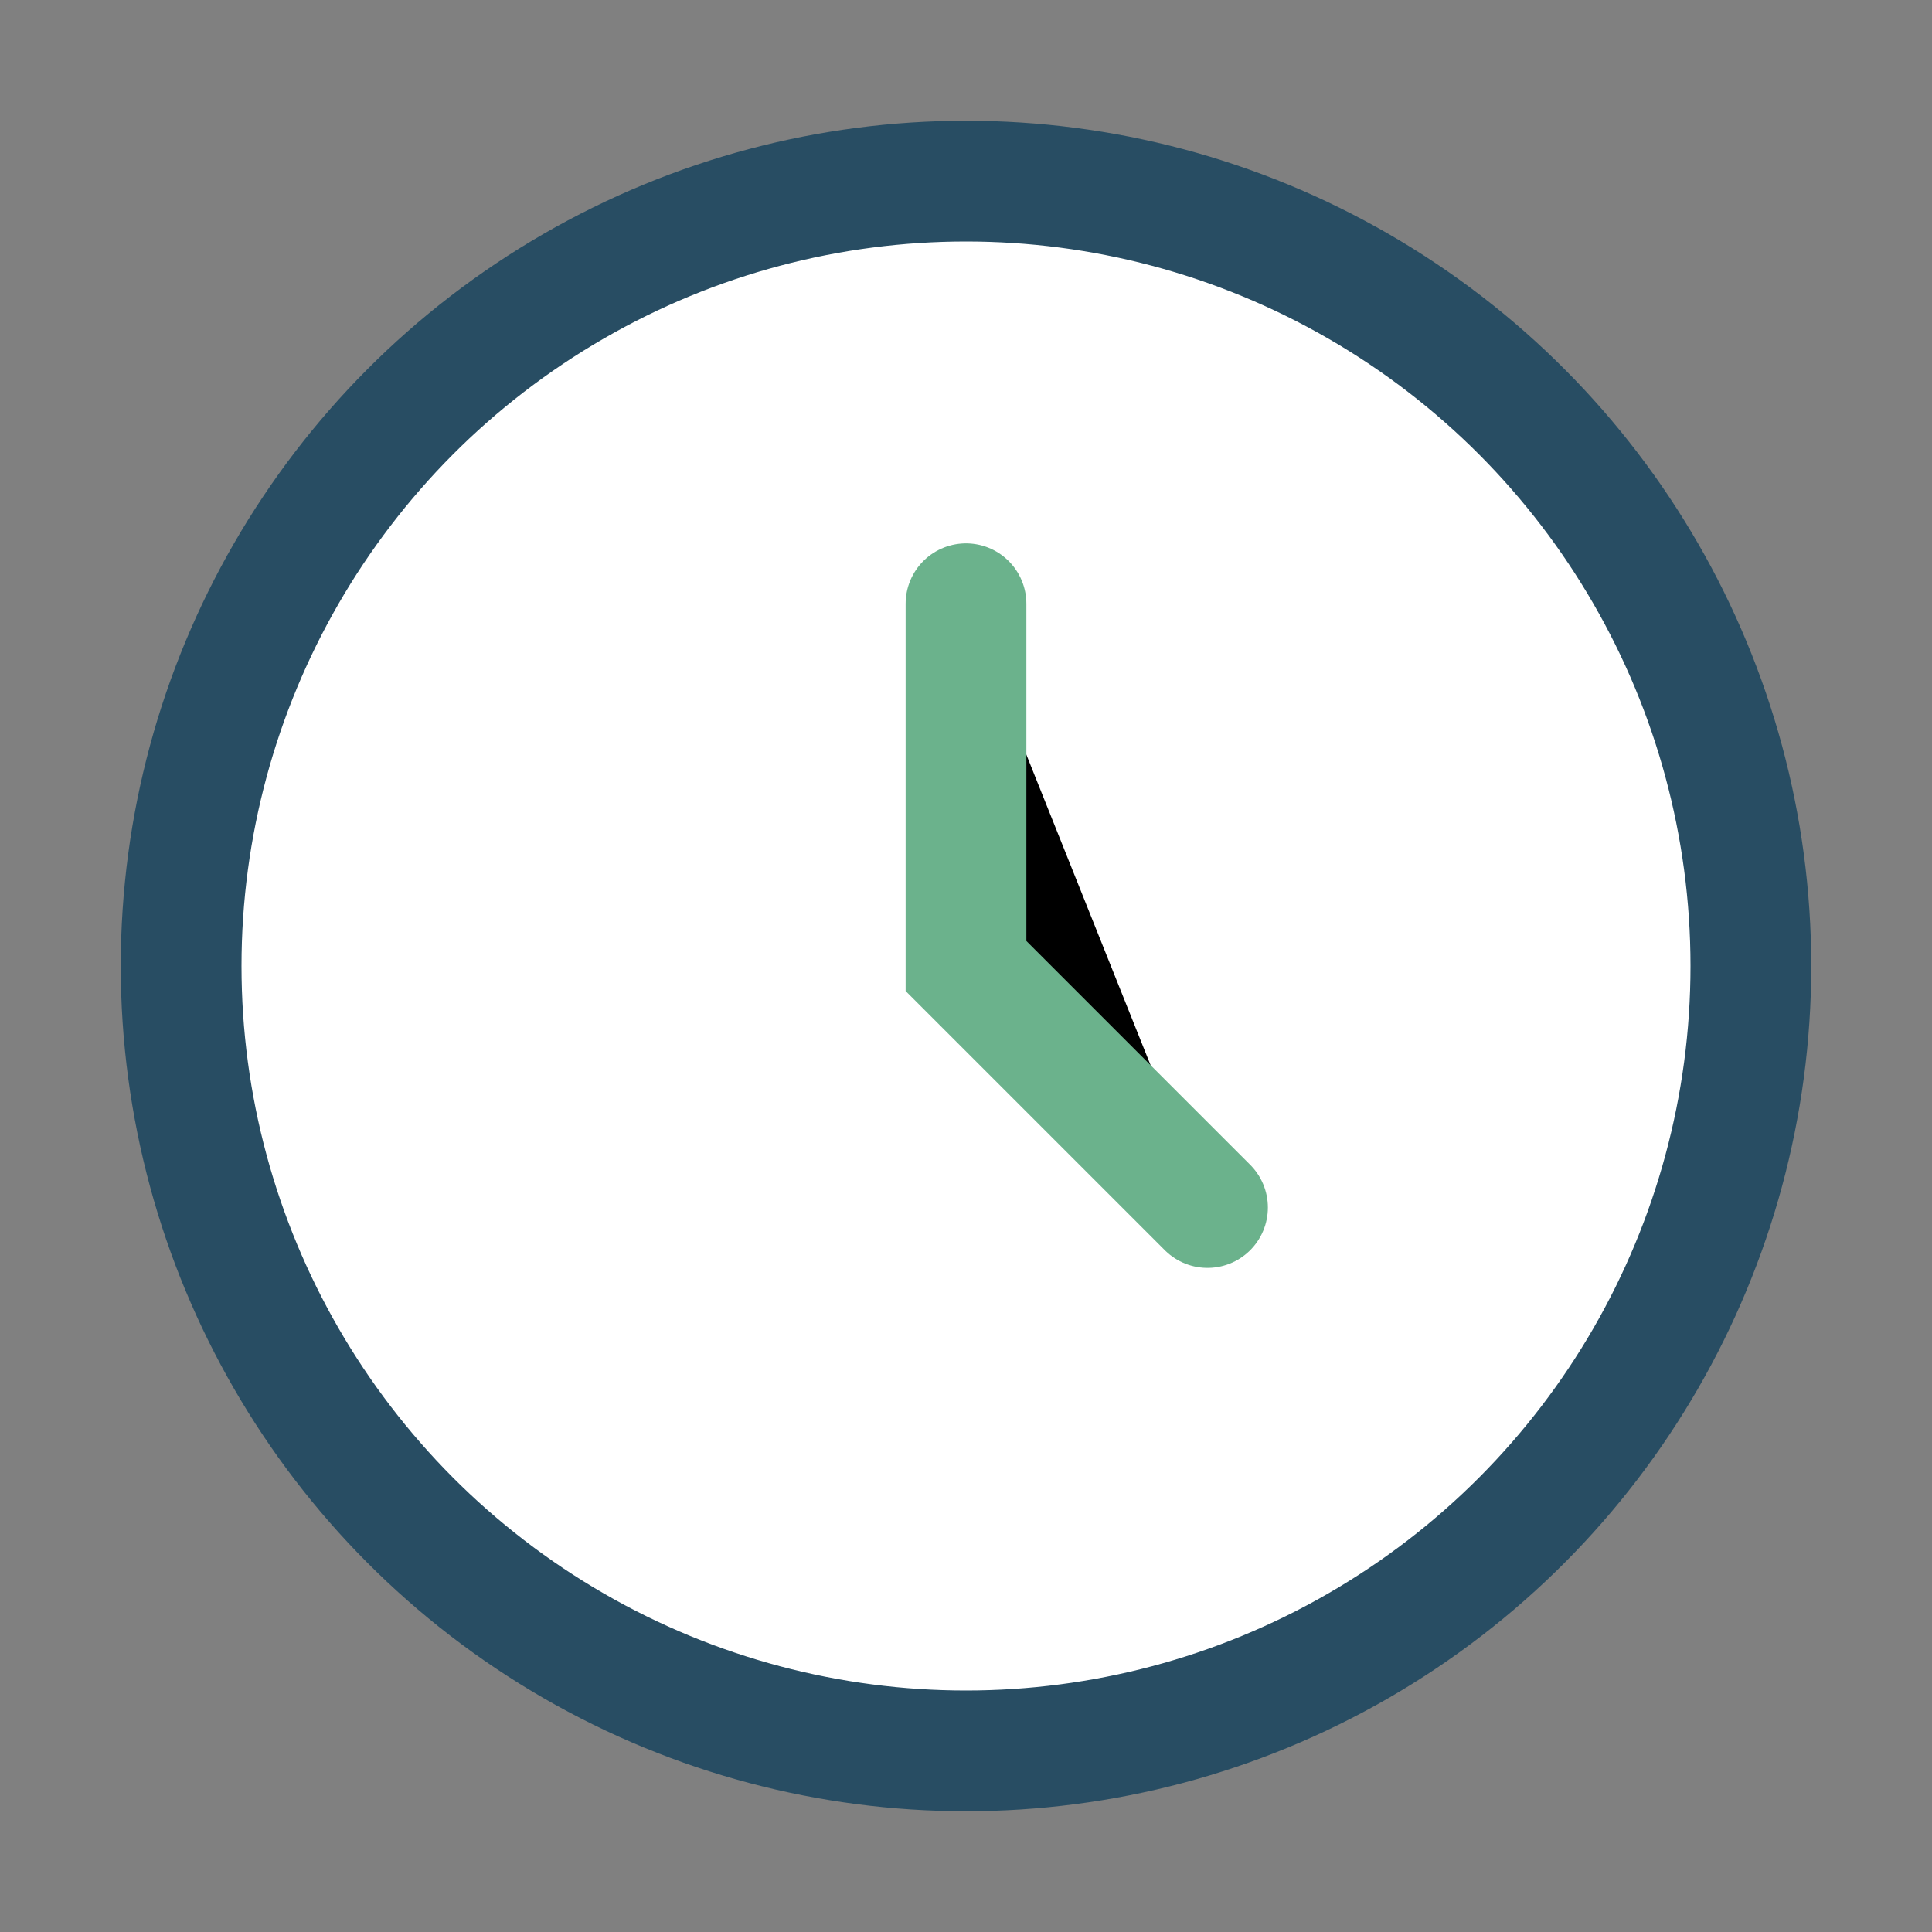
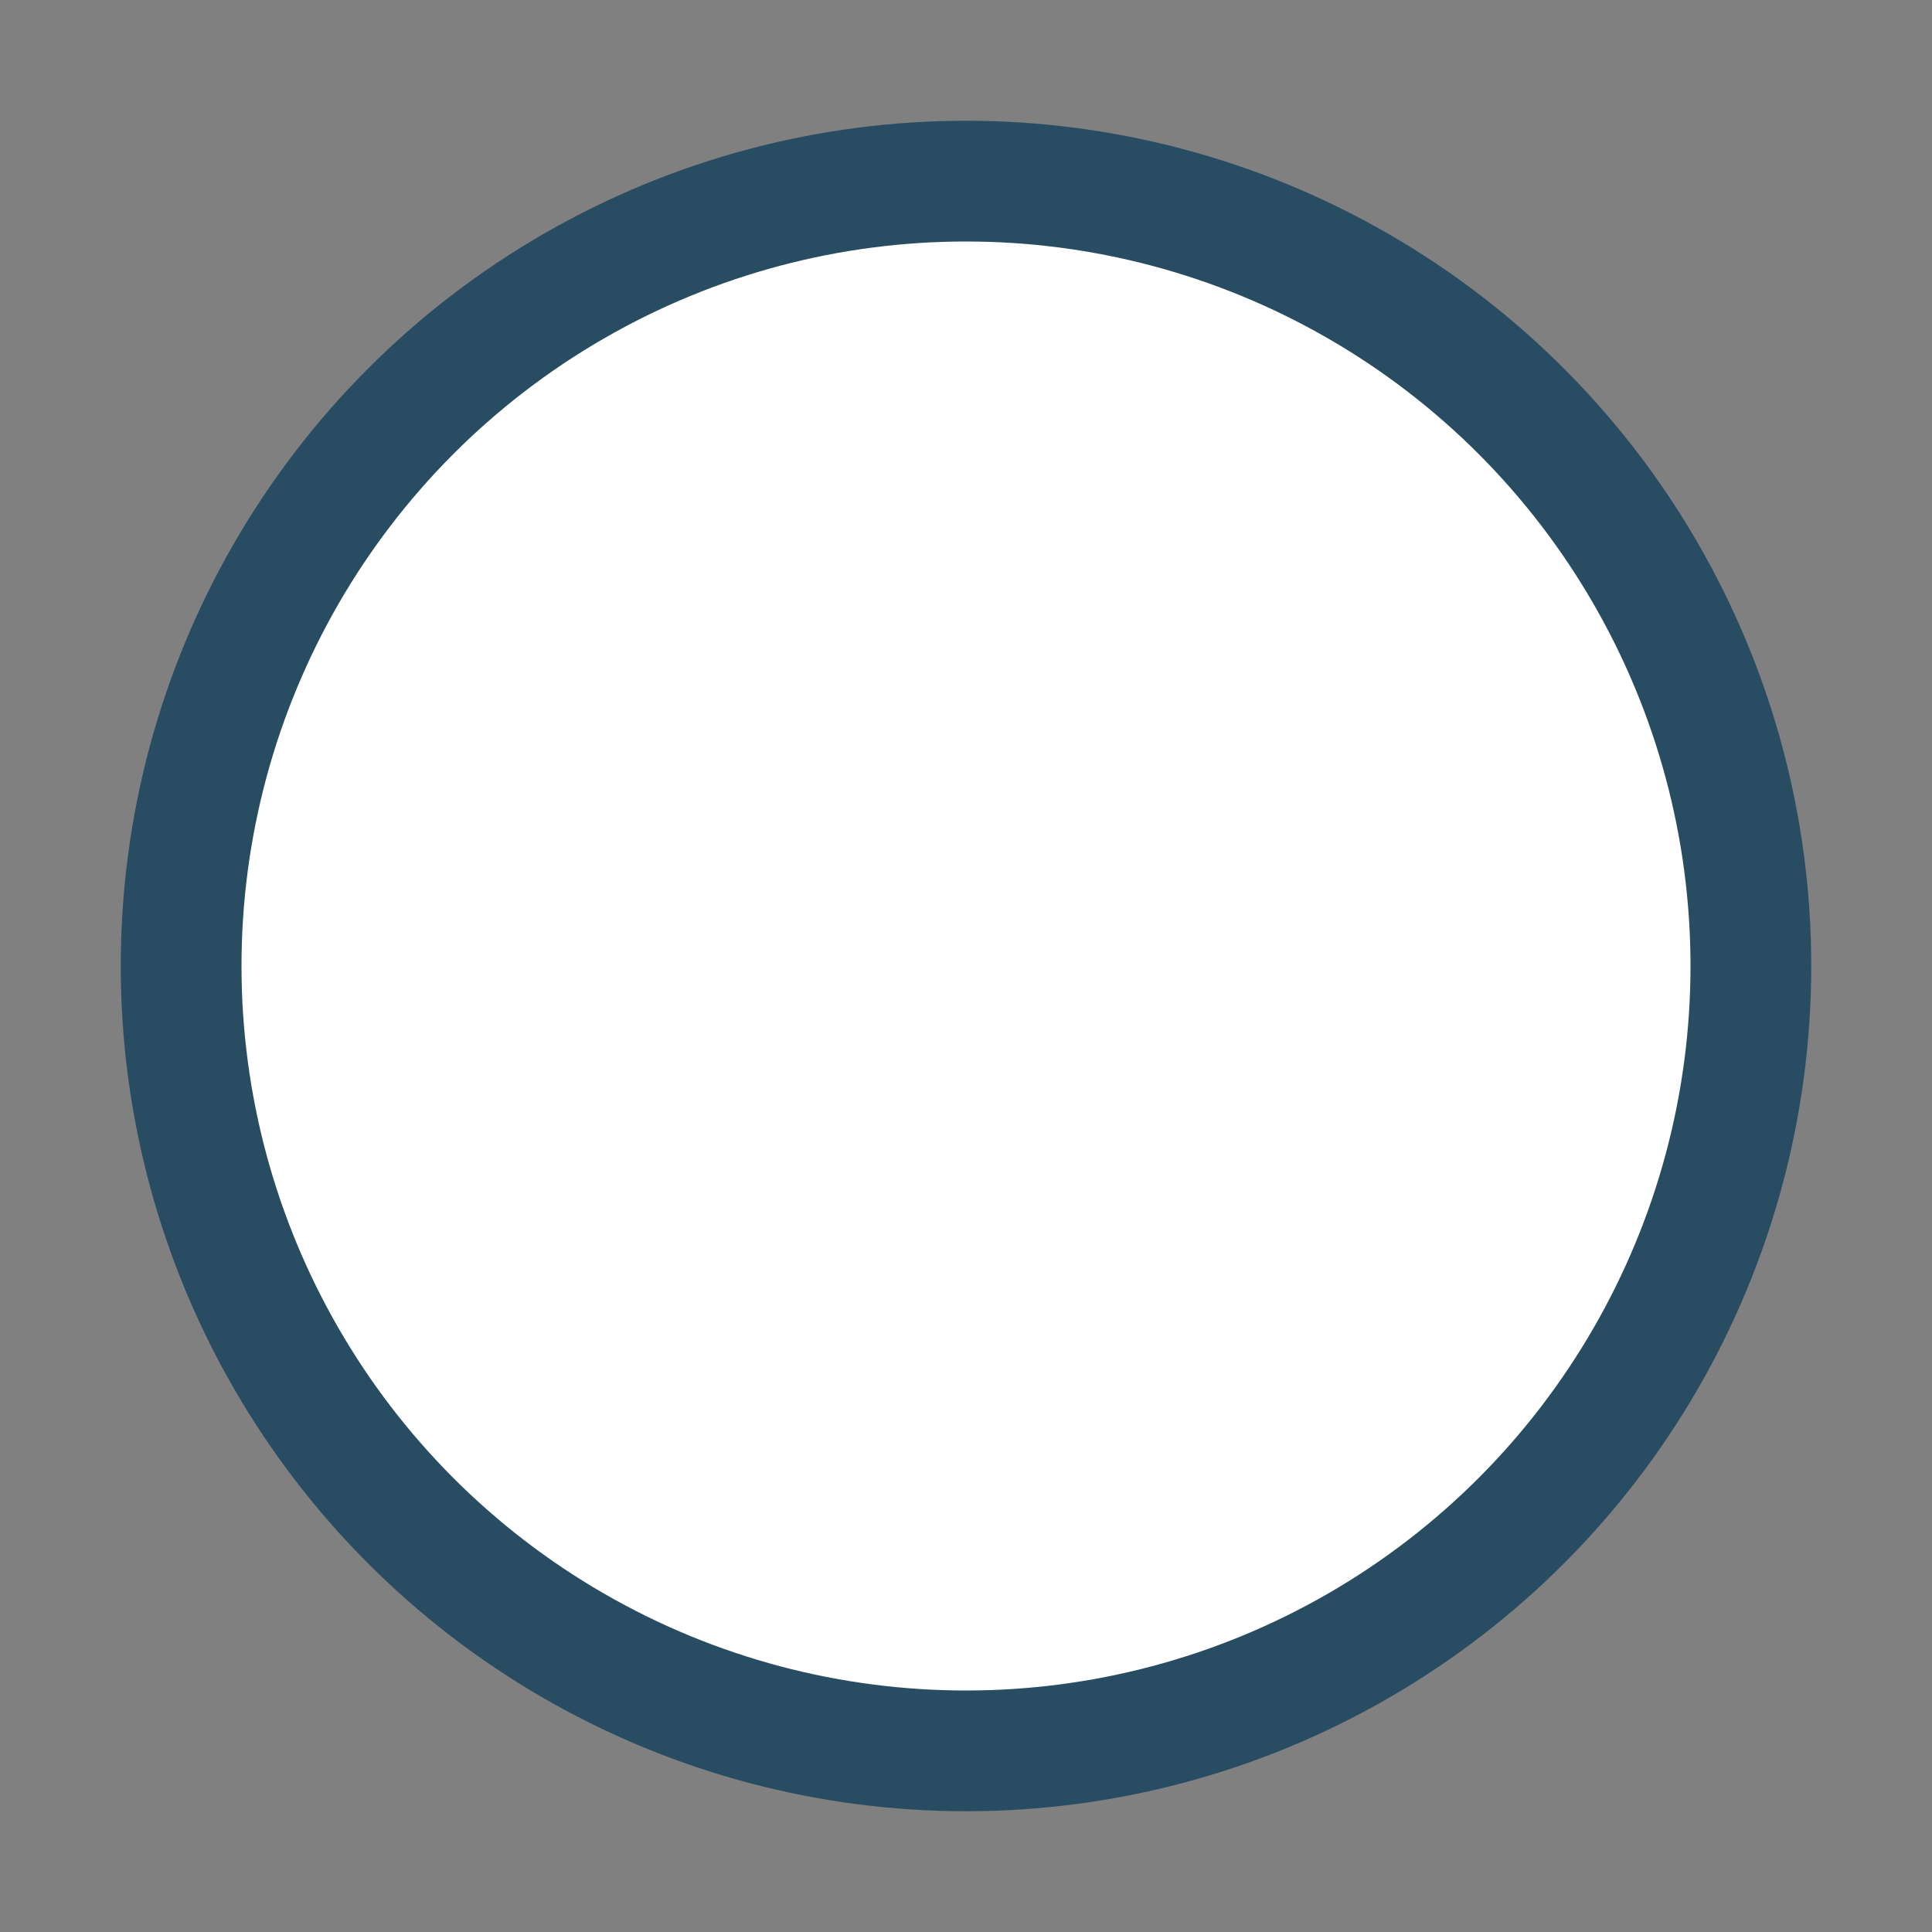
<svg xmlns="http://www.w3.org/2000/svg" width="32" height="32" viewBox="0 0 32 32">
  <rect x="0" y="0" width="32" height="32" fill="#808080" stroke="none" />
  <circle cx="16" cy="16" r="13" fill="#fff" stroke="#284D63" stroke-width="2" />
-   <path d="M16 10v6l4 4" stroke="#6BB28C" stroke-width="2" stroke-linecap="round" />
</svg>